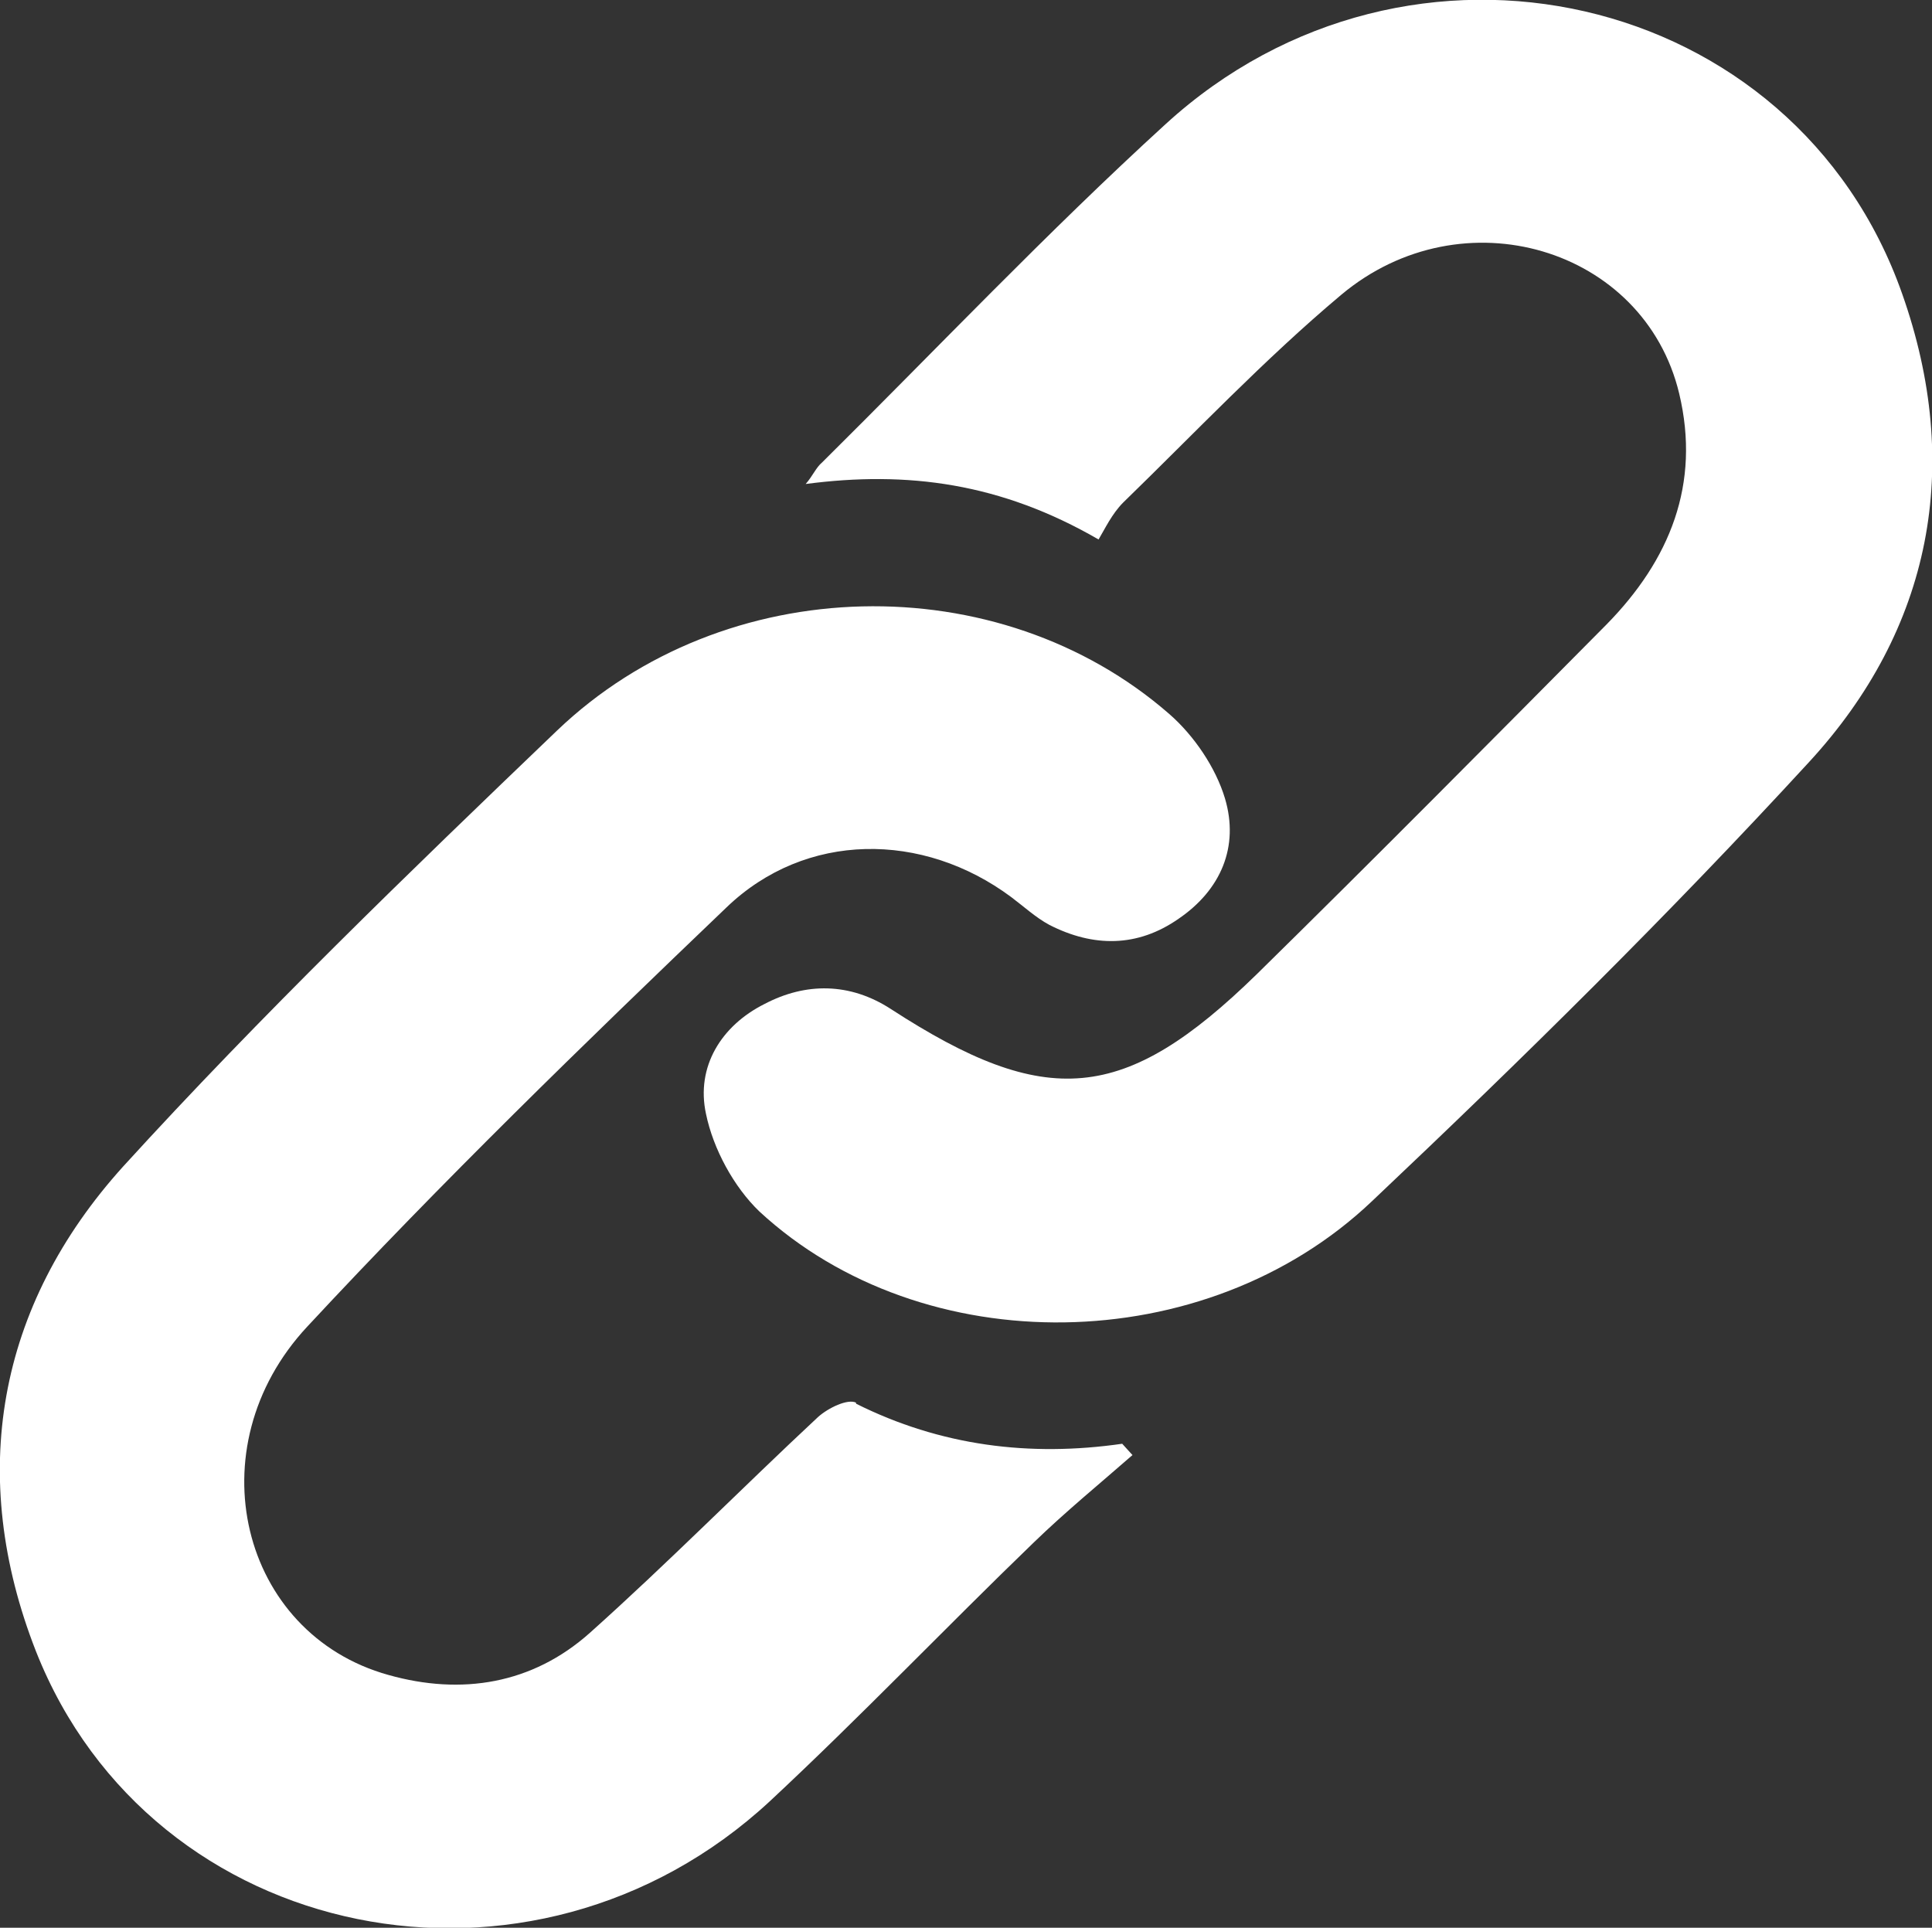
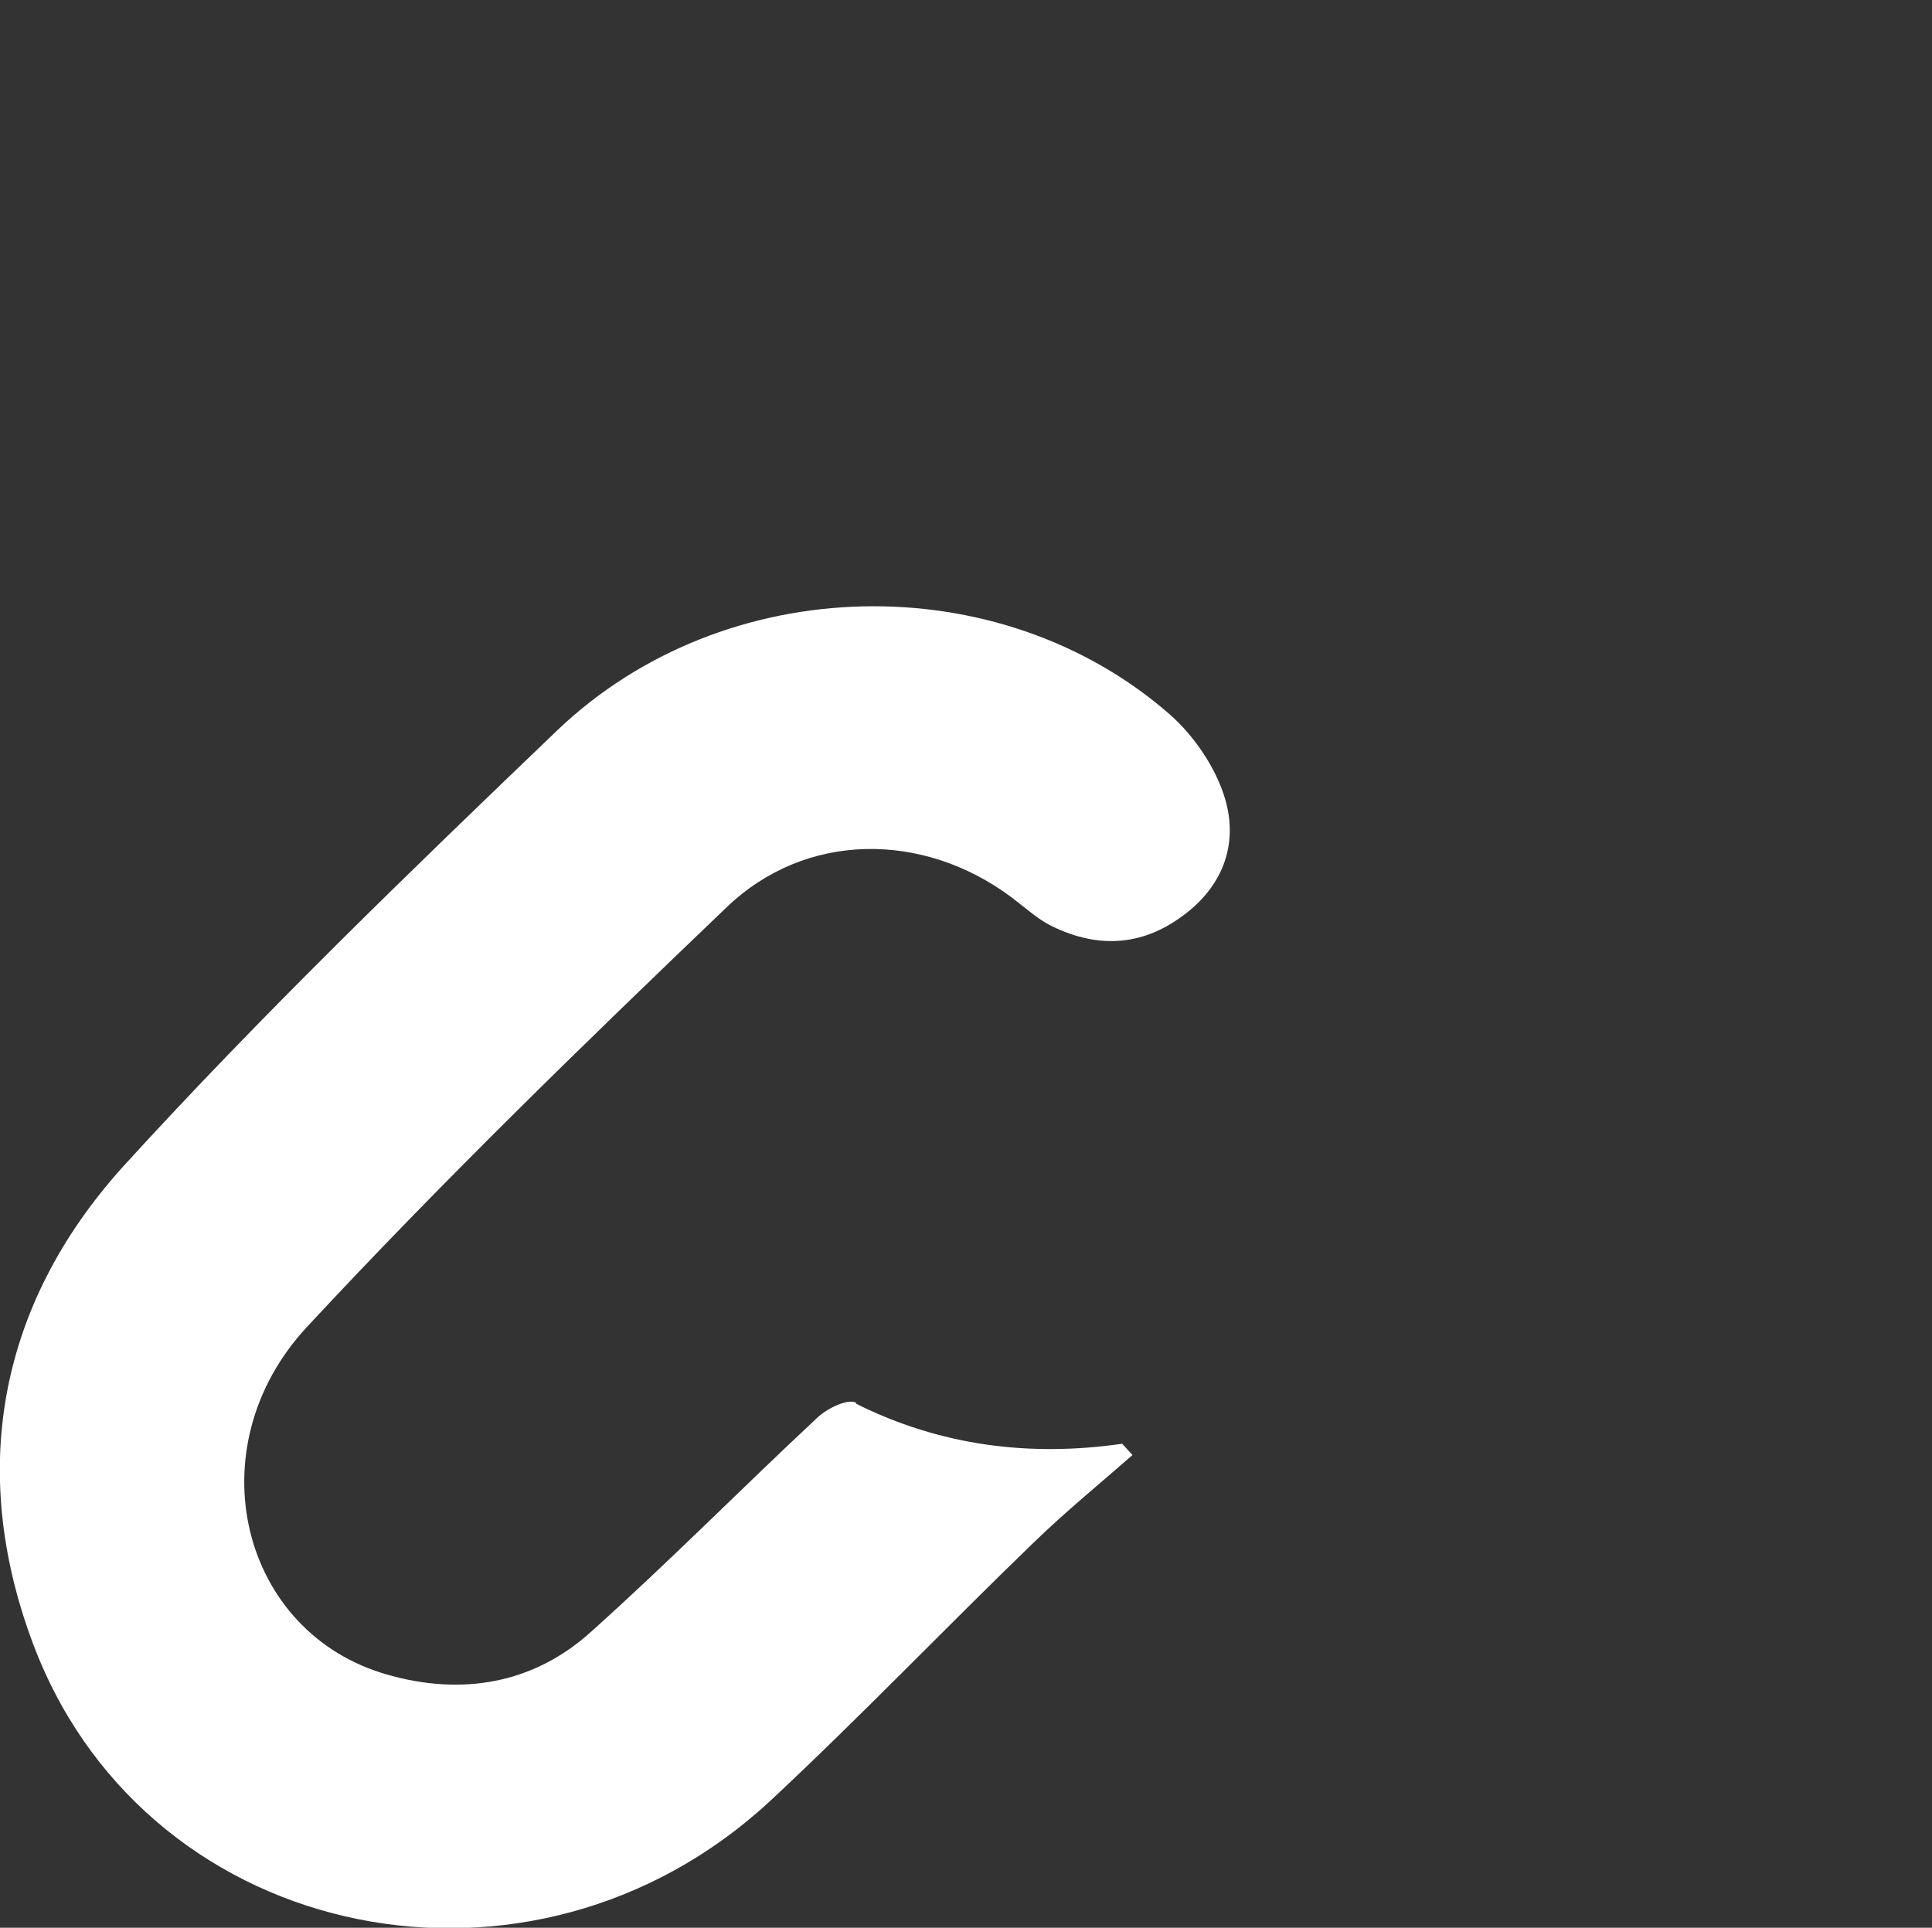
<svg xmlns="http://www.w3.org/2000/svg" id="Layer_2" viewBox="0 0 18.8 18.76">
  <rect x="0" y="0" width="18.8" height="18.76" fill="#333333" stroke="none" />
  <g fill="#fff" id="Art">
-     <path d="M11.34 1.21C10.19 2.26 9.11 3.4 8 4.5c-.06.05-.09.13-.16.21.99-.13 1.9-.01 2.85.54.06-.1.13-.25.24-.36.7-.68 1.37-1.39 2.12-2.02 1.18-.99 2.95-.46 3.29.96.21.88-.09 1.62-.71 2.25-1.13 1.14-2.26 2.28-3.4 3.4-1.29 1.26-2.05 1.32-3.56.34-.4-.26-.83-.26-1.23-.05-.42.21-.67.61-.57 1.07.07.34.27.71.52.95 1.59 1.47 4.34 1.44 5.96-.1 1.46-1.38 2.89-2.79 4.25-4.27 1.2-1.3 1.5-2.89.91-4.56-1.04-2.96-4.8-3.82-7.17-1.65z" />
    <path d="M8.33 13.65c-.08-.04-.27.05-.37.14-.74.69-1.46 1.42-2.22 2.1-.56.5-1.25.61-1.96.41-1.44-.4-1.89-2.21-.79-3.39 1.31-1.41 2.69-2.75 4.08-4.08.77-.74 1.91-.74 2.77-.1.12.09.24.2.37.27.43.22.86.22 1.26-.06.41-.28.59-.7.45-1.17-.09-.3-.3-.61-.54-.82-1.66-1.45-4.33-1.4-5.96.16-1.44 1.38-2.88 2.77-4.22 4.24-1.23 1.36-1.52 3.01-.85 4.72 1.13 2.86 4.83 3.6 7.14 1.46.88-.82 1.71-1.69 2.57-2.52.31-.3.64-.57.96-.85l-.1-.11c-.9.13-1.77.02-2.59-.39z" />
  </g>
</svg>